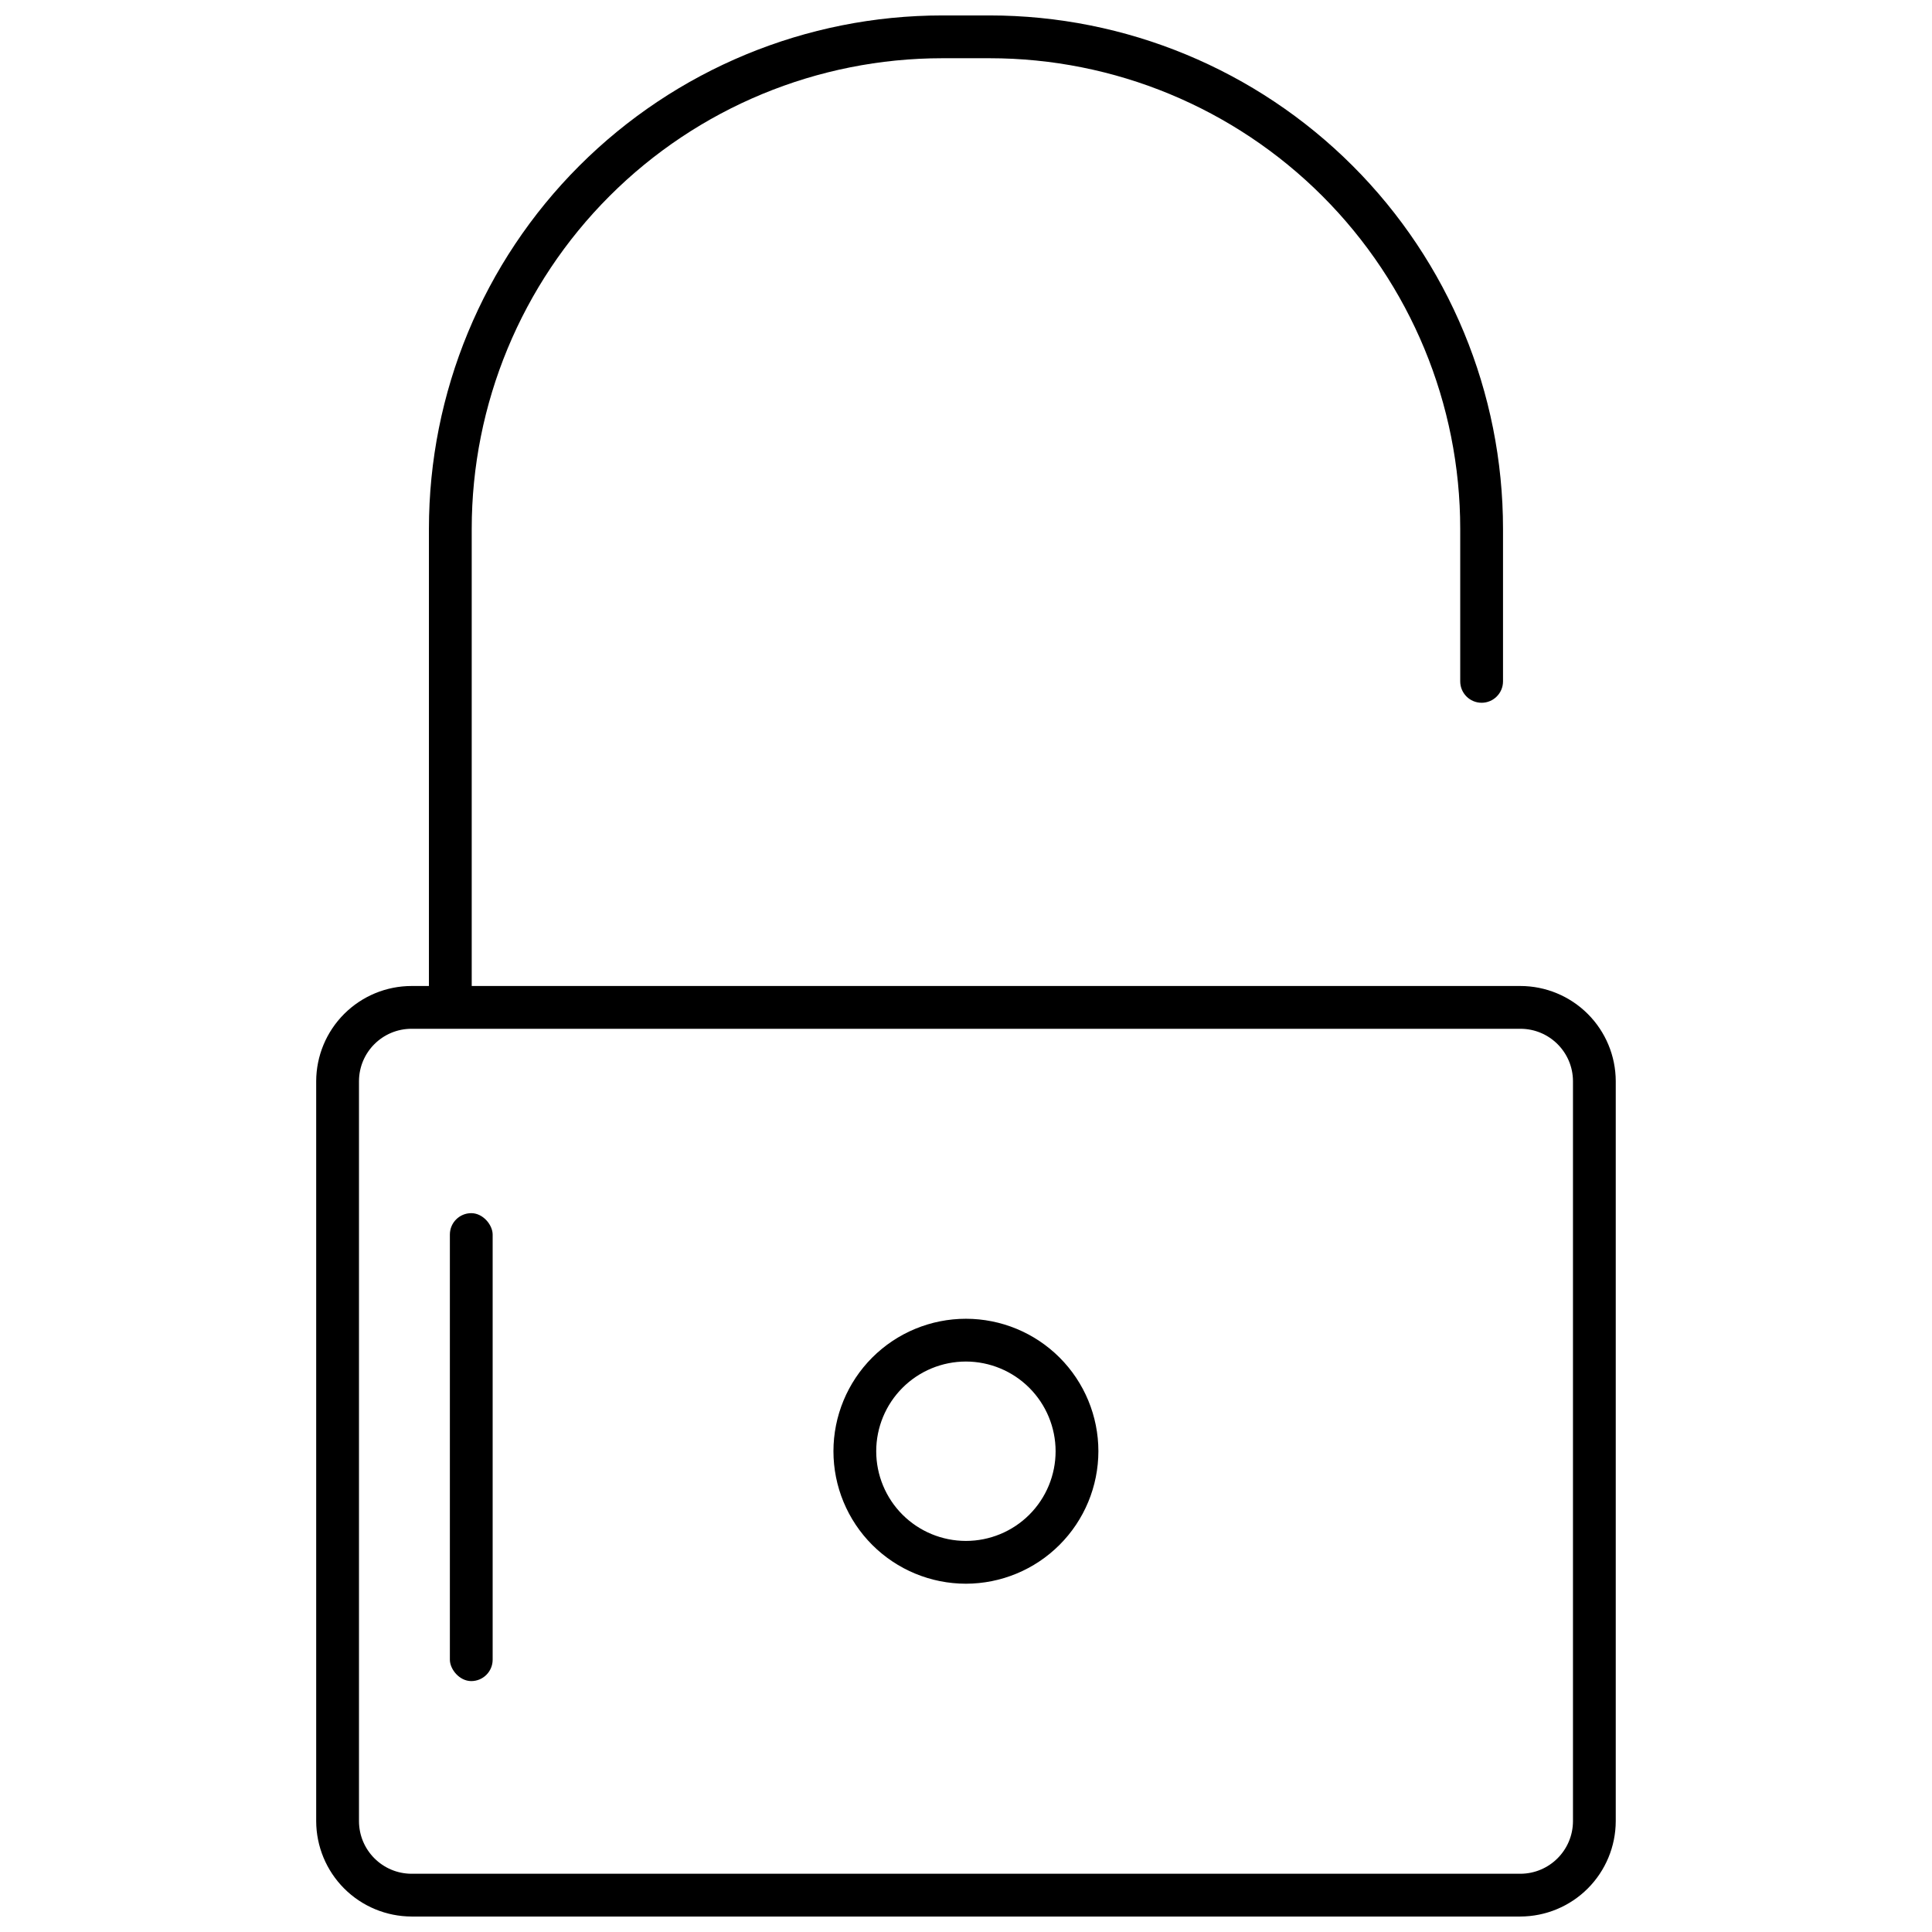
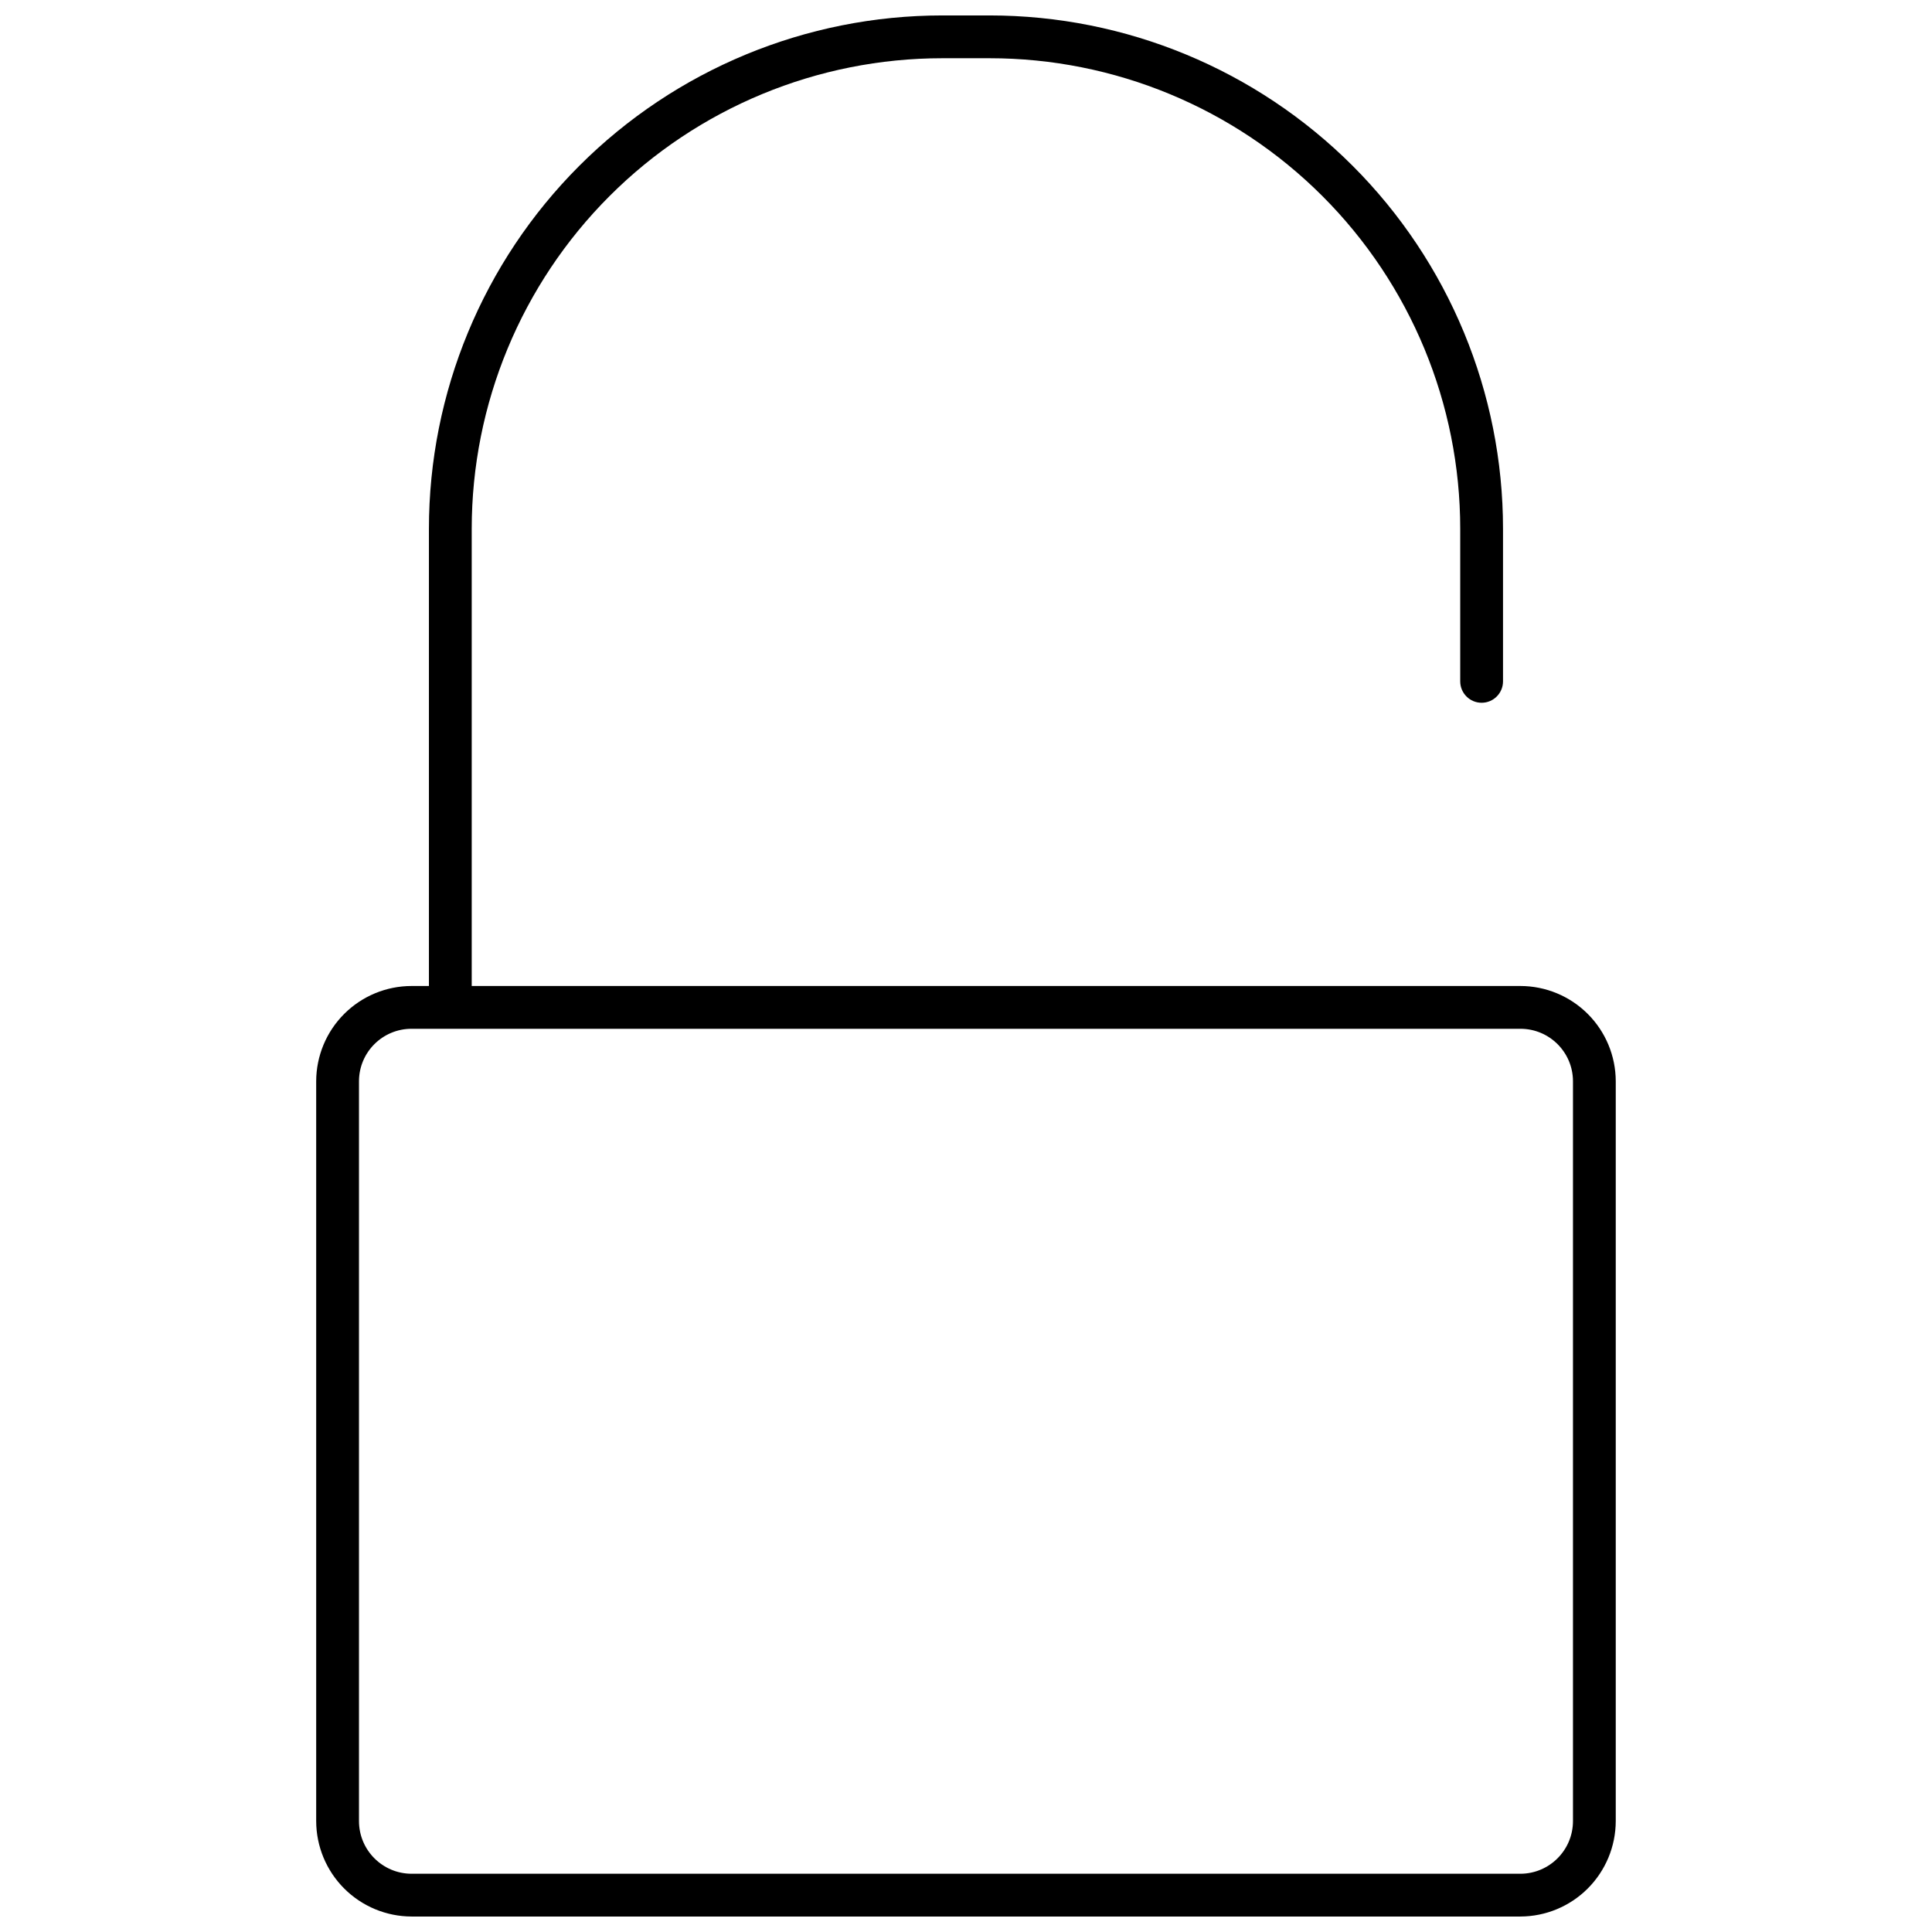
<svg xmlns="http://www.w3.org/2000/svg" width="800px" height="800px" version="1.1" viewBox="144 144 512 512">
  <defs>
    <clipPath id="a">
      <path d="m227 148.09h346v503.81h-346z" />
    </clipPath>
  </defs>
-   <path d="m268.89 465.5c3.133 0 5.668 3.133 5.668 5.668v112.67c0 3.133-2.539 5.668-5.668 5.668-3.133 0-5.668-3.133-5.668-5.668v-112.67c0-3.133 2.539-5.668 5.668-5.668z" />
-   <path d="m399.98 563.7c-9.312 0-18.242-3.699-24.824-10.281-6.586-6.586-10.285-15.516-10.285-24.824 0-9.312 3.699-18.242 10.281-24.828 6.586-6.582 15.516-10.281 24.828-10.281 9.309 0 18.238 3.699 24.824 10.281 6.582 6.586 10.281 15.516 10.281 24.828-0.012 9.309-3.715 18.23-10.297 24.809-6.578 6.582-15.5 10.285-24.809 10.297zm0-58.879c-6.305 0-12.352 2.504-16.809 6.961-4.457 4.457-6.961 10.504-6.965 16.809 0 6.301 2.504 12.348 6.961 16.809 4.457 4.457 10.504 6.961 16.809 6.961 6.301 0 12.348-2.5 16.809-6.957 4.457-4.457 6.961-10.504 6.961-16.809-0.004-6.301-2.512-12.344-6.965-16.801-4.457-4.457-10.5-6.965-16.801-6.973z" />
  <g clip-path="url(#a)">
    <path d="m546.91 405.3h-277.9v-121.15c0-33.078 13.141-64.801 36.527-88.191 23.391-23.391 55.113-36.527 88.191-36.527h12.527c33.078 0 64.801 13.137 88.191 36.527 23.391 23.391 36.527 55.113 36.527 88.191v40.422-0.004c0 3.133 2.539 5.672 5.672 5.672 3.129 0 5.668-2.539 5.668-5.672v-40.418c0-36.086-14.336-70.691-39.852-96.207-25.516-25.516-60.121-39.852-96.207-39.852h-12.527c-36.086 0-70.691 14.336-96.207 39.852-25.516 25.516-39.852 60.121-39.852 96.207v121.15h-4.59c-6.695 0-13.117 2.66-17.855 7.387-4.742 4.731-7.41 11.145-7.43 17.84v196.09c0.016 6.699 2.684 13.121 7.422 17.859 4.738 4.738 11.16 7.406 17.863 7.422h293.83c6.699-0.016 13.121-2.684 17.859-7.422 4.738-4.738 7.406-11.16 7.422-17.859v-196.09c-0.016-6.695-2.688-13.109-7.43-17.84-4.738-4.727-11.16-7.387-17.852-7.387zm13.945 221.32c-0.016 7.695-6.25 13.93-13.945 13.945h-293.83c-7.699-0.016-13.934-6.25-13.945-13.945v-196.09c0.016-7.688 6.258-13.902 13.945-13.891h293.83c7.684-0.012 13.926 6.203 13.945 13.891z" />
  </g>
</svg>